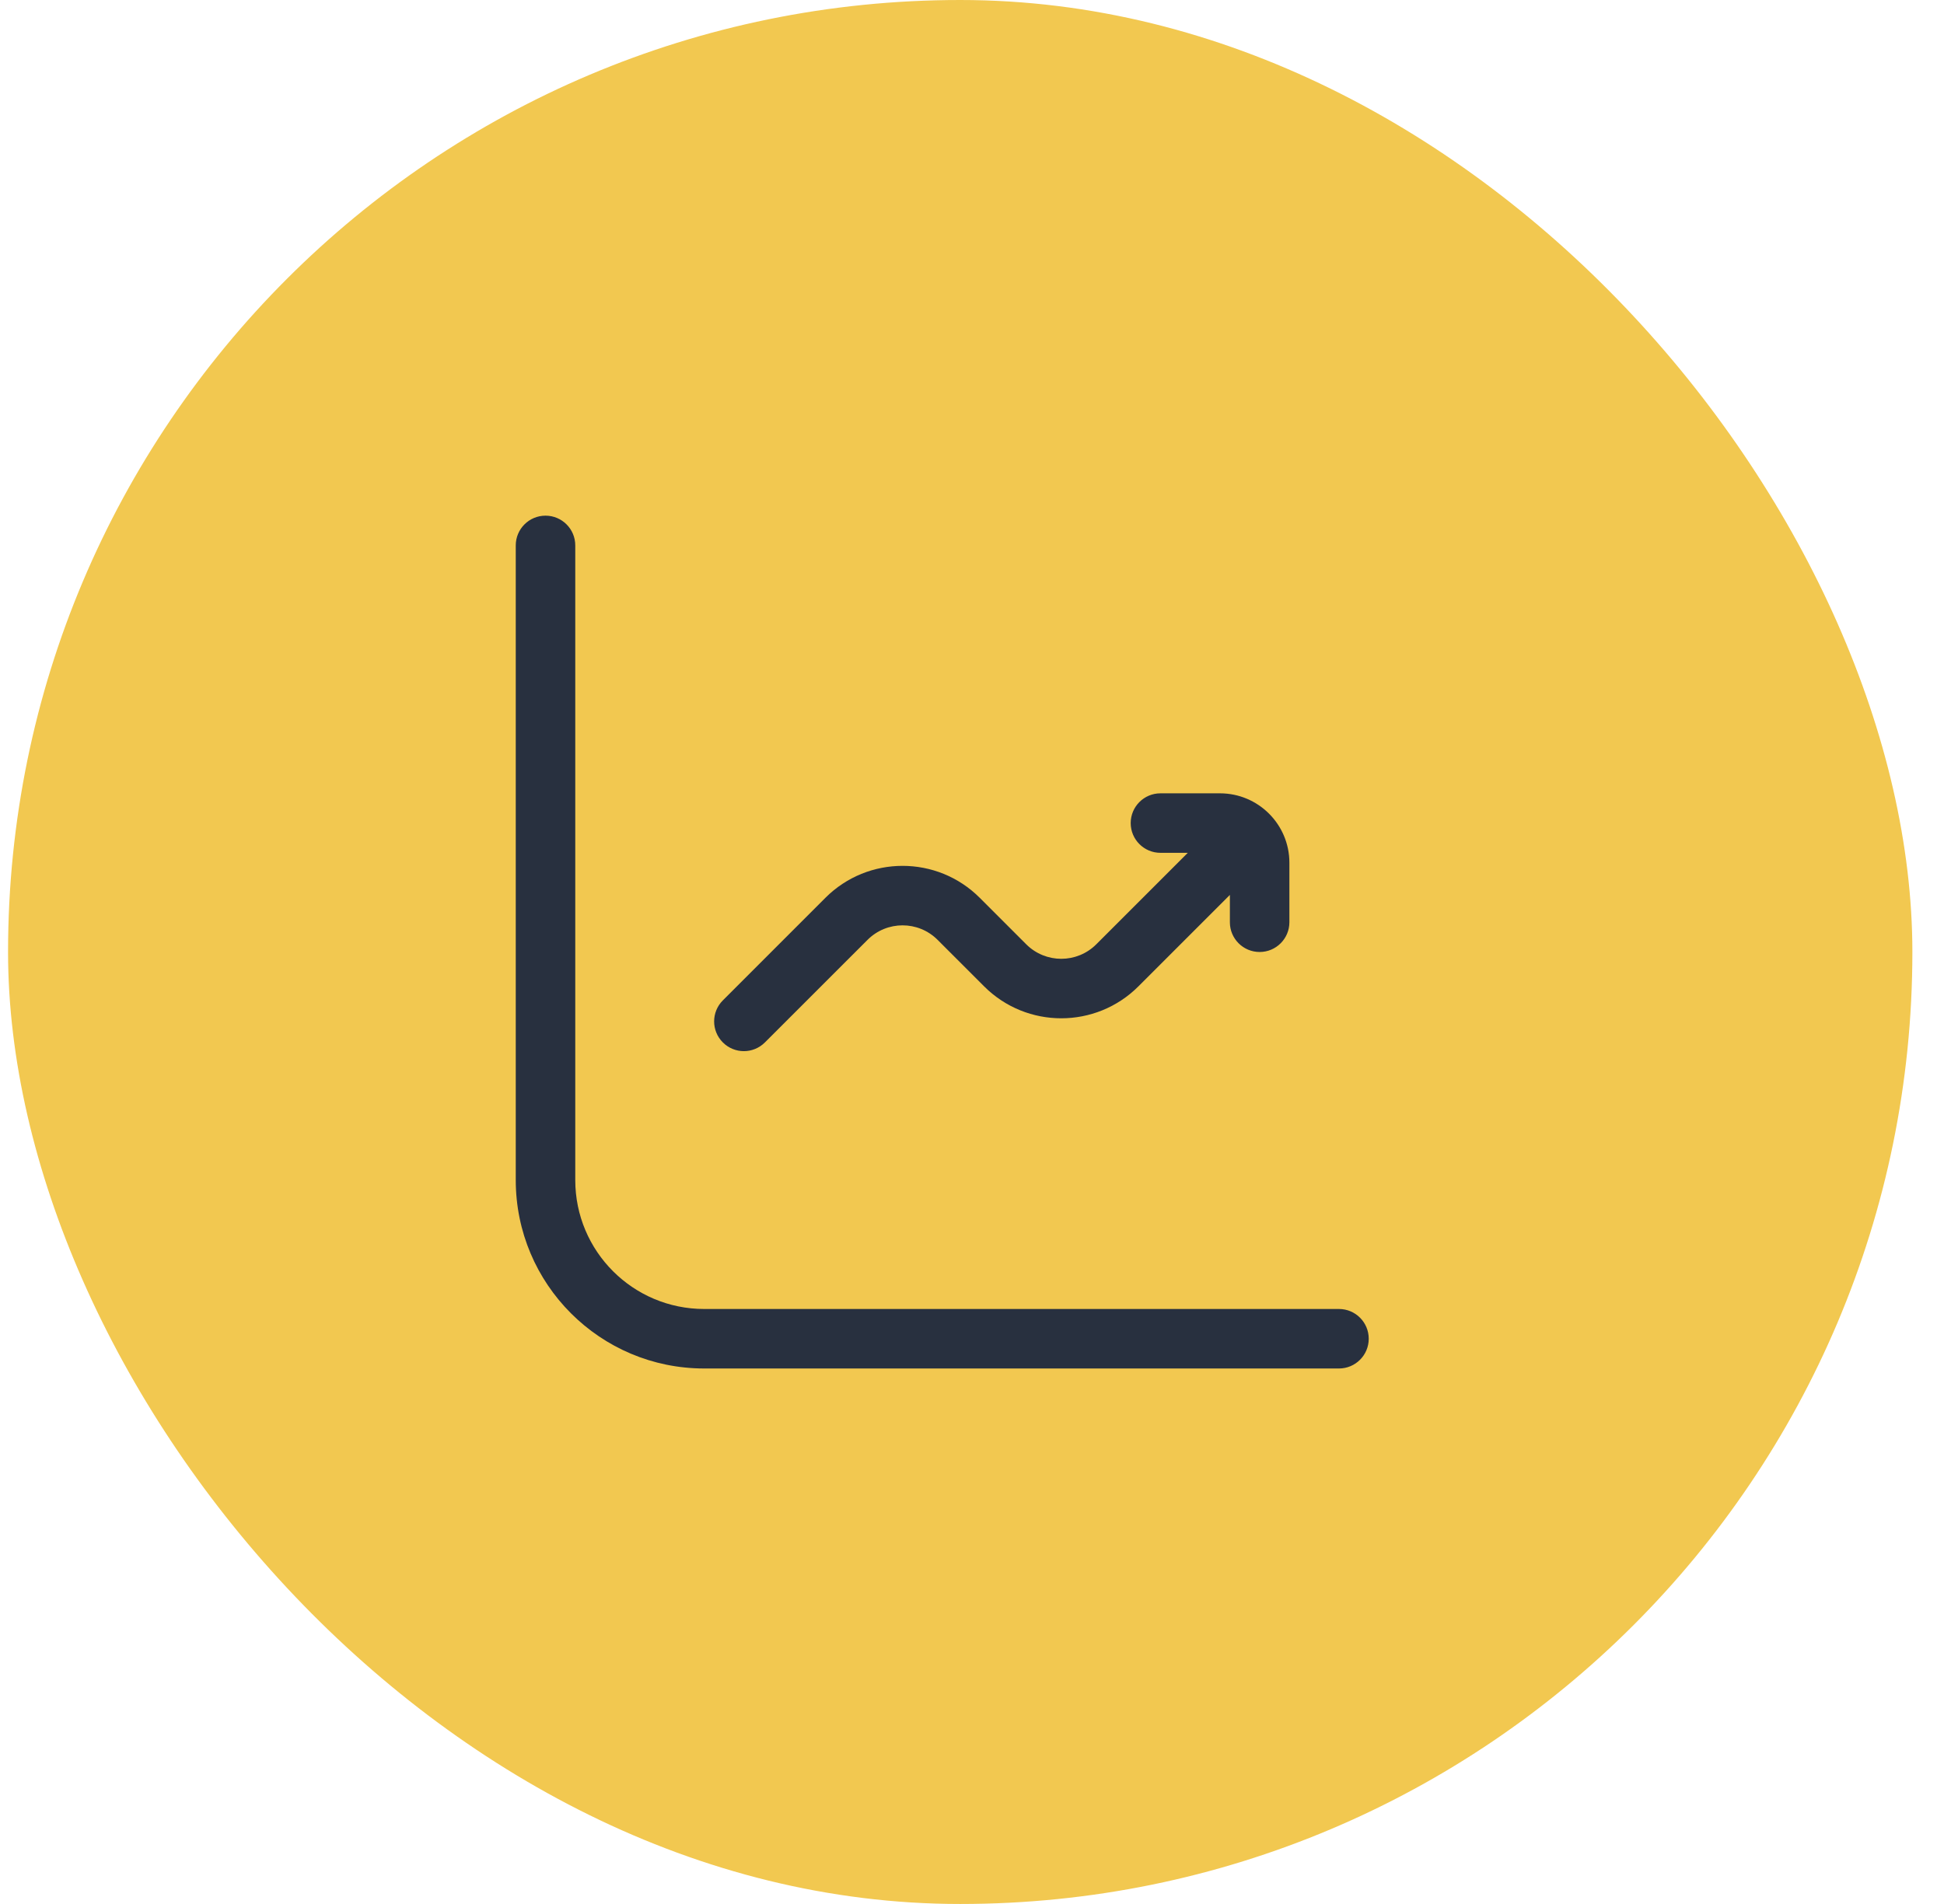
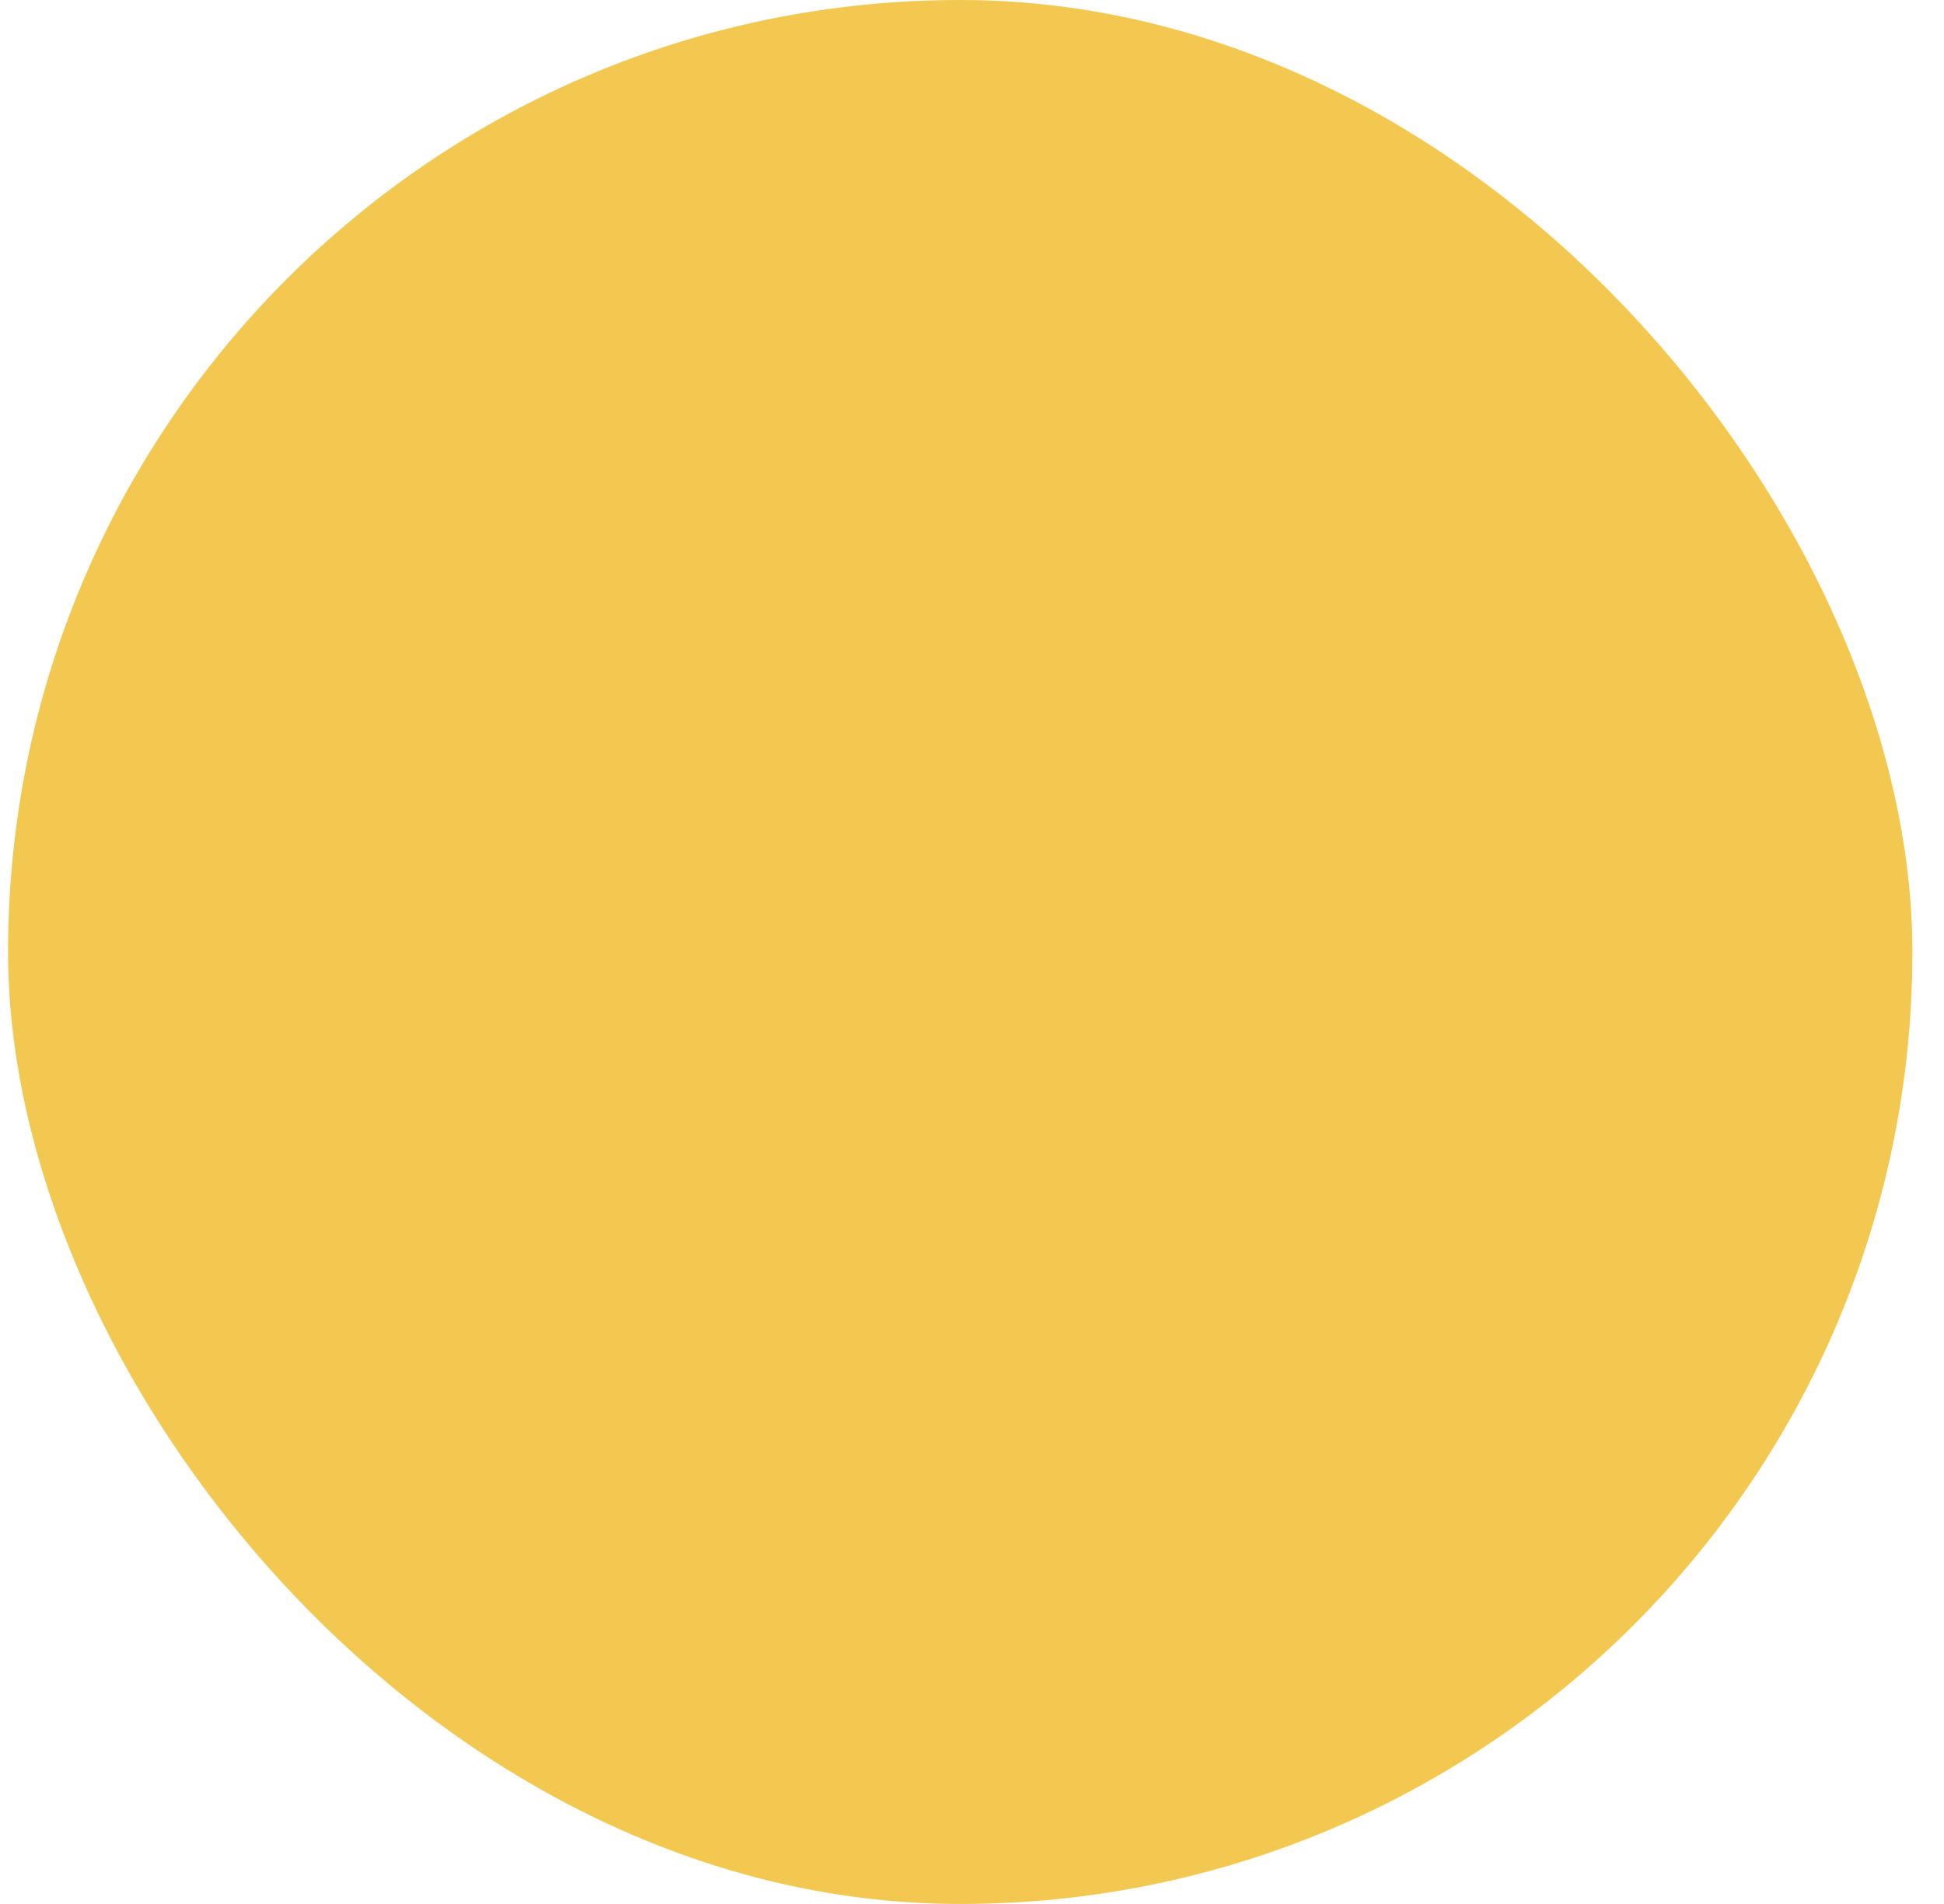
<svg xmlns="http://www.w3.org/2000/svg" width="49" height="48" viewBox="0 0 49 48" fill="none">
  <rect x="0.203" width="48" height="48" rx="24" fill="#F2C850" />
-   <path fill-rule="evenodd" clip-rule="evenodd" d="M14.5 13.75C14.5 13.336 14.164 13 13.75 13C13.336 13 13 13.336 13 13.75V29.75C13 32.373 15.127 34.5 17.75 34.5H33.75C34.164 34.5 34.5 34.164 34.5 33.75C34.5 33.336 34.164 33 33.75 33H17.75C15.955 33 14.5 31.545 14.5 29.75V13.75ZM28.5 20.75C28.5 20.336 28.836 20 29.25 20H30.75C31.716 20 32.5 20.784 32.5 21.75V23.25C32.5 23.664 32.164 24 31.75 24C31.336 24 31 23.664 31 23.25V22.561L28.695 24.866C27.621 25.94 25.879 25.94 24.805 24.866L23.634 23.695C23.146 23.206 22.354 23.206 21.866 23.695L19.28 26.28C18.987 26.573 18.513 26.573 18.22 26.28C17.927 25.987 17.927 25.513 18.22 25.22L20.805 22.634C21.879 21.56 23.621 21.56 24.695 22.634L25.866 23.805C26.354 24.294 27.146 24.294 27.634 23.805L29.939 21.5H29.25C28.836 21.5 28.5 21.164 28.5 20.75Z" fill="#28303F" />
</svg>